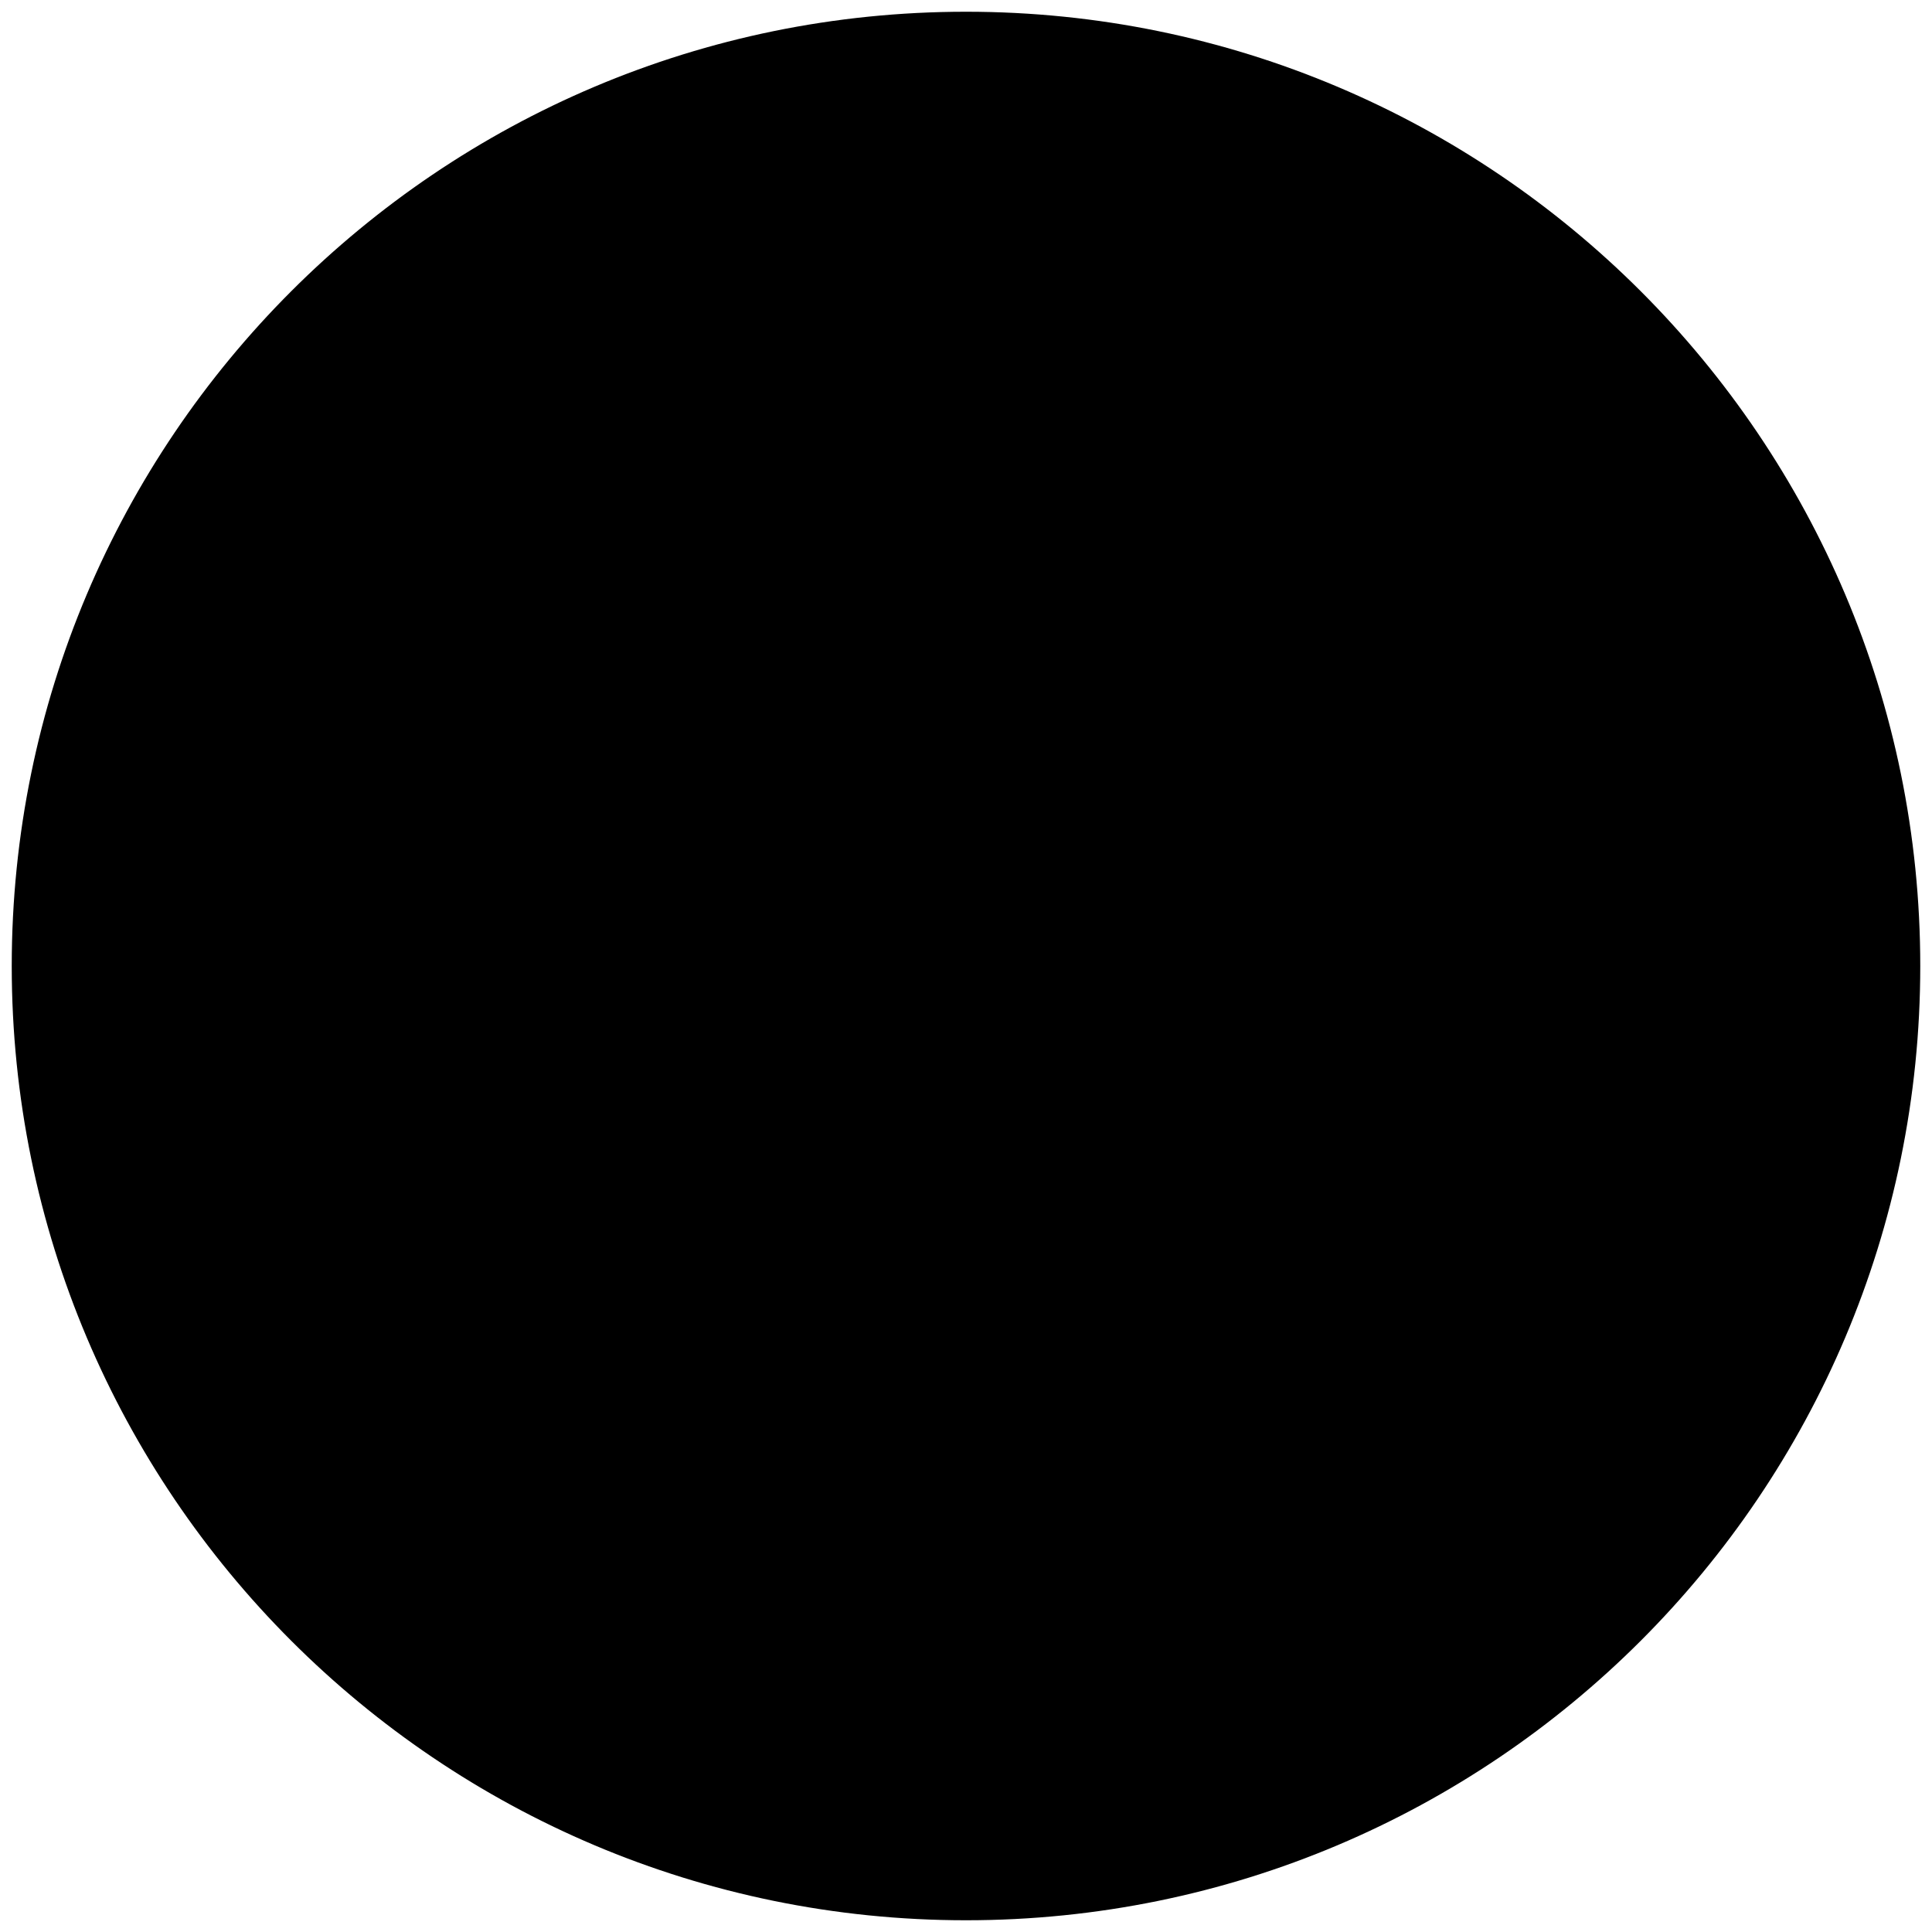
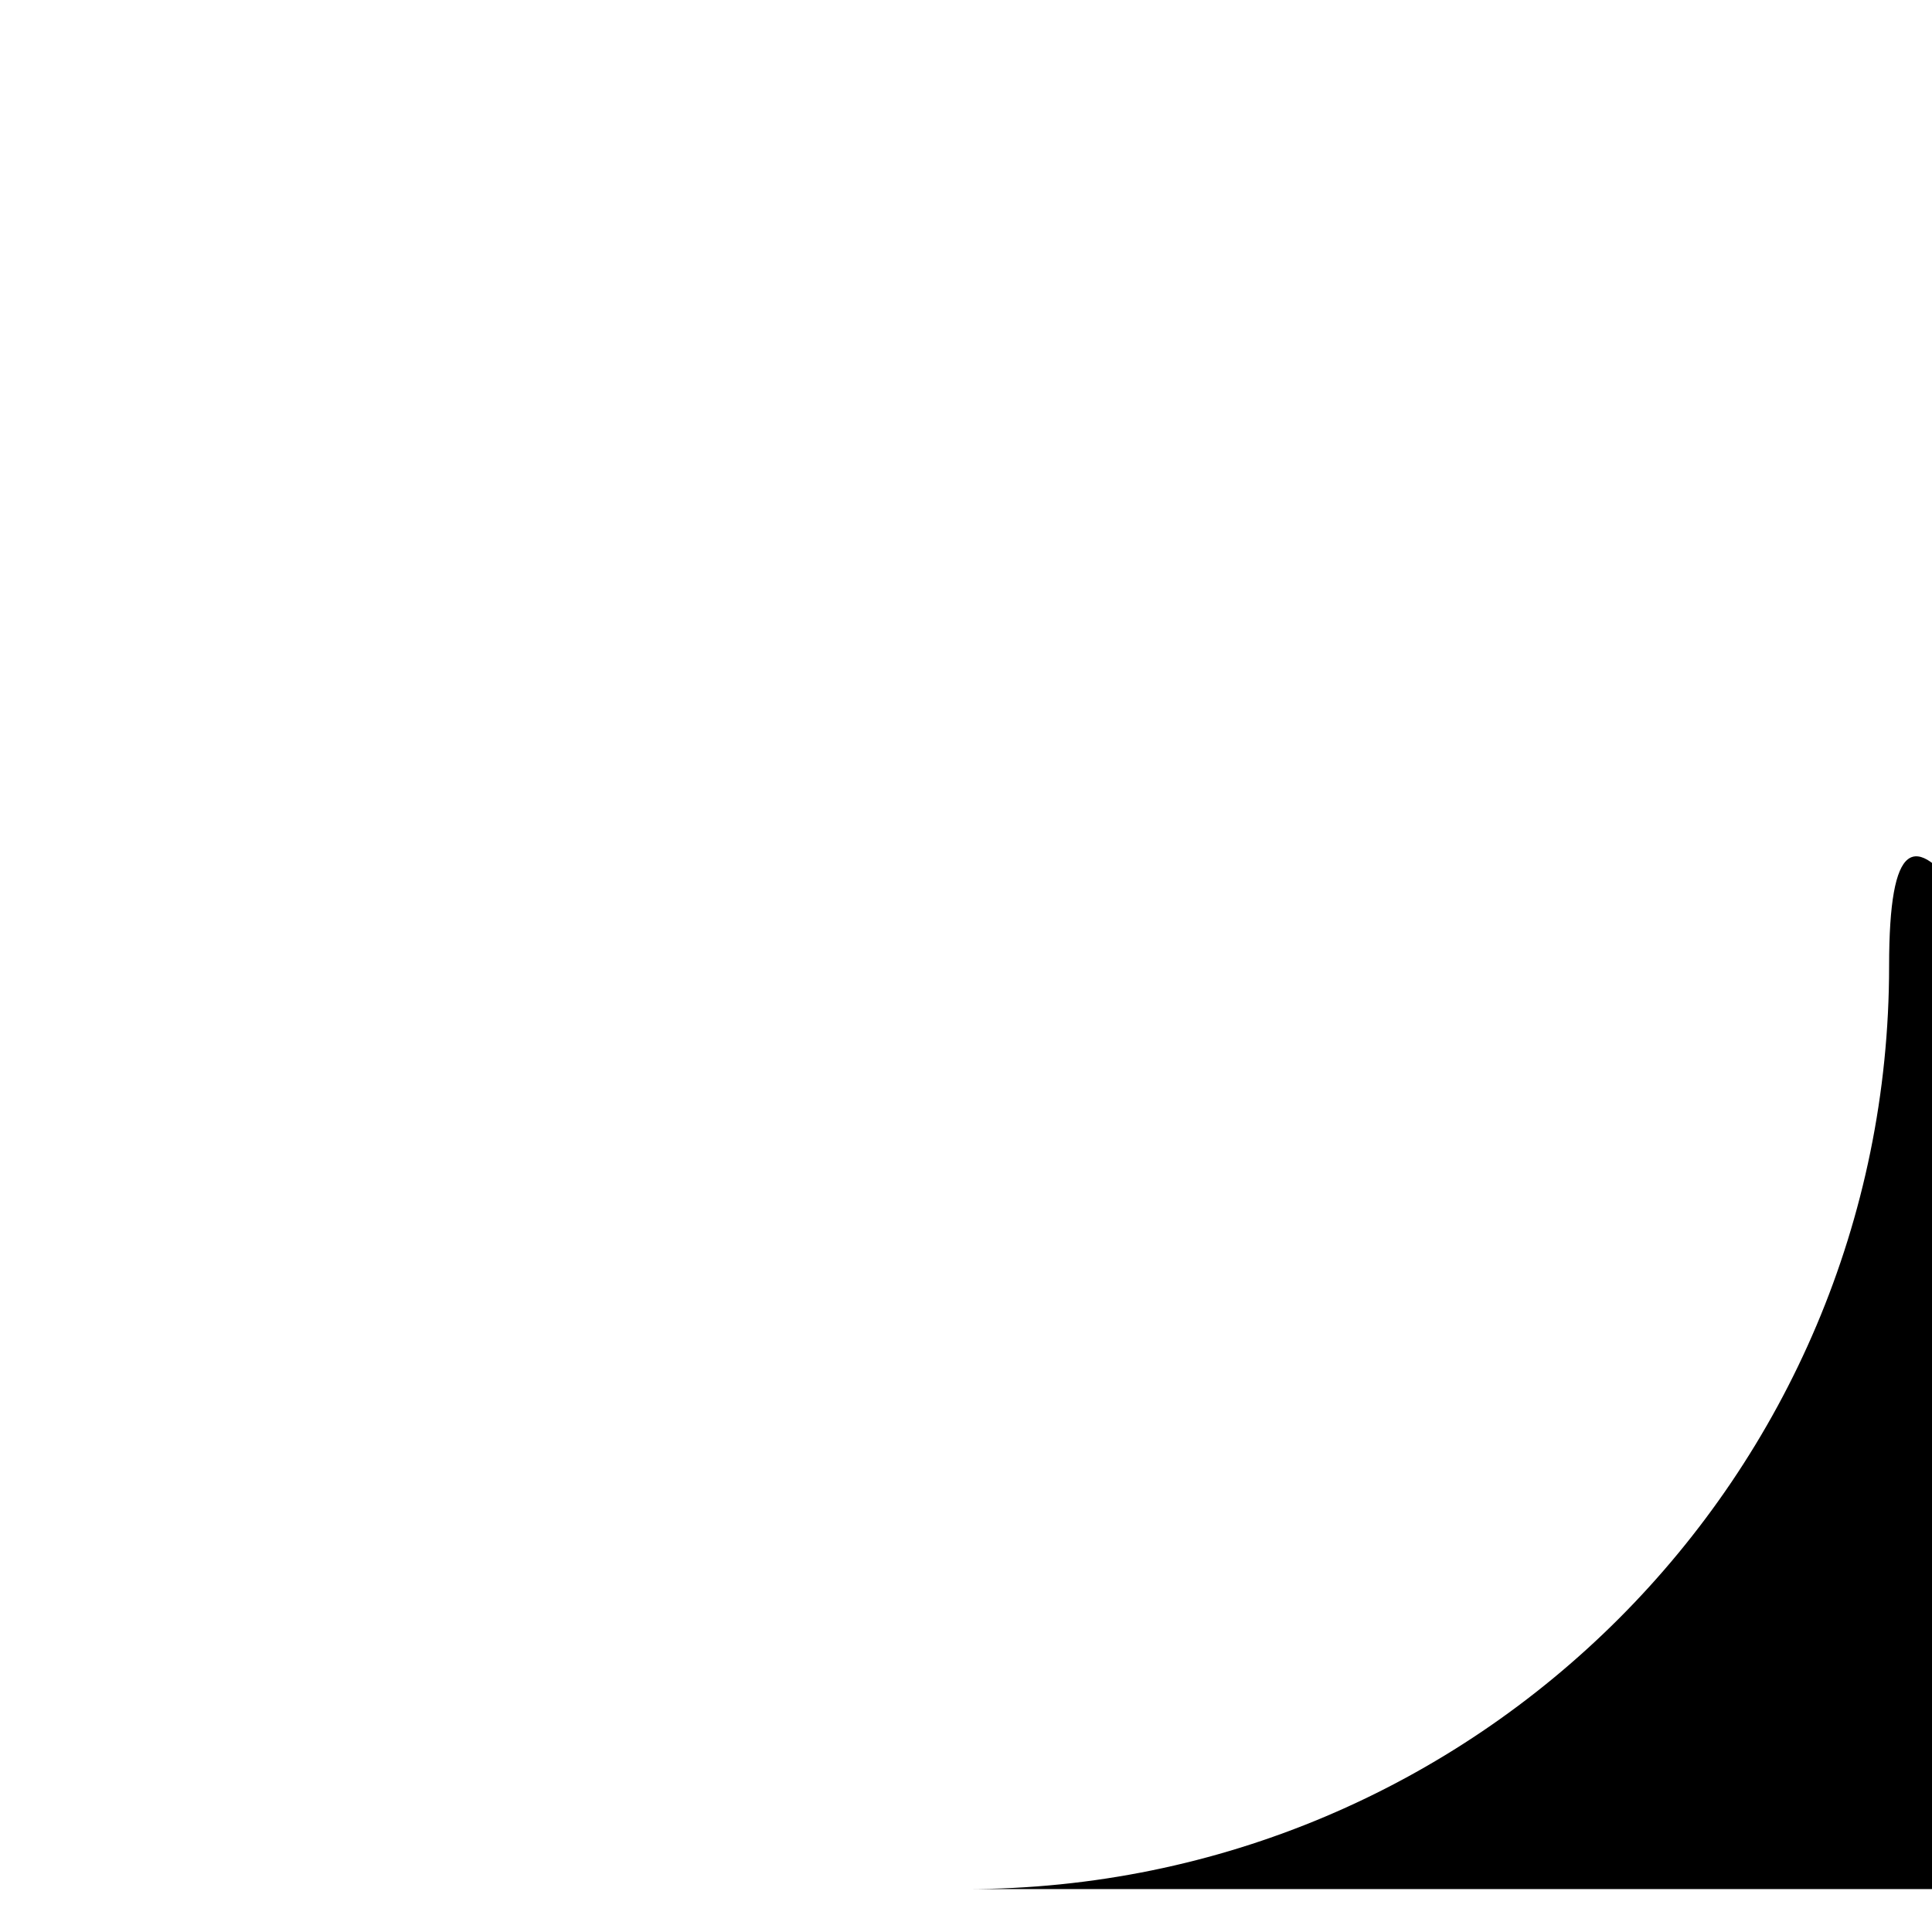
<svg xmlns="http://www.w3.org/2000/svg" id="_レイヤー_1" data-name="レイヤー 1" viewBox="0 0 600 600">
  <defs>
    <style>
      .cls-1 {
        fill: none;
        stroke: #000;
        stroke-miterlimit: 10;
        stroke-width: 19.352px;
      }
    </style>
  </defs>
-   <path d="m300,586.679c158.329,0,286.679-128.351,286.679-286.679S458.329,13.321,300,13.321,13.321,141.671,13.321,300s128.351,286.679,286.679,286.679Z" />
-   <path class="cls-1" d="m300,586.679c158.329,0,286.679-128.351,286.679-286.679S458.329,13.321,300,13.321,13.321,141.671,13.321,300s128.351,286.679,286.679,286.679Z" />
+   <path d="m300,586.679c158.329,0,286.679-128.351,286.679-286.679s128.351,286.679,286.679,286.679Z" />
</svg>